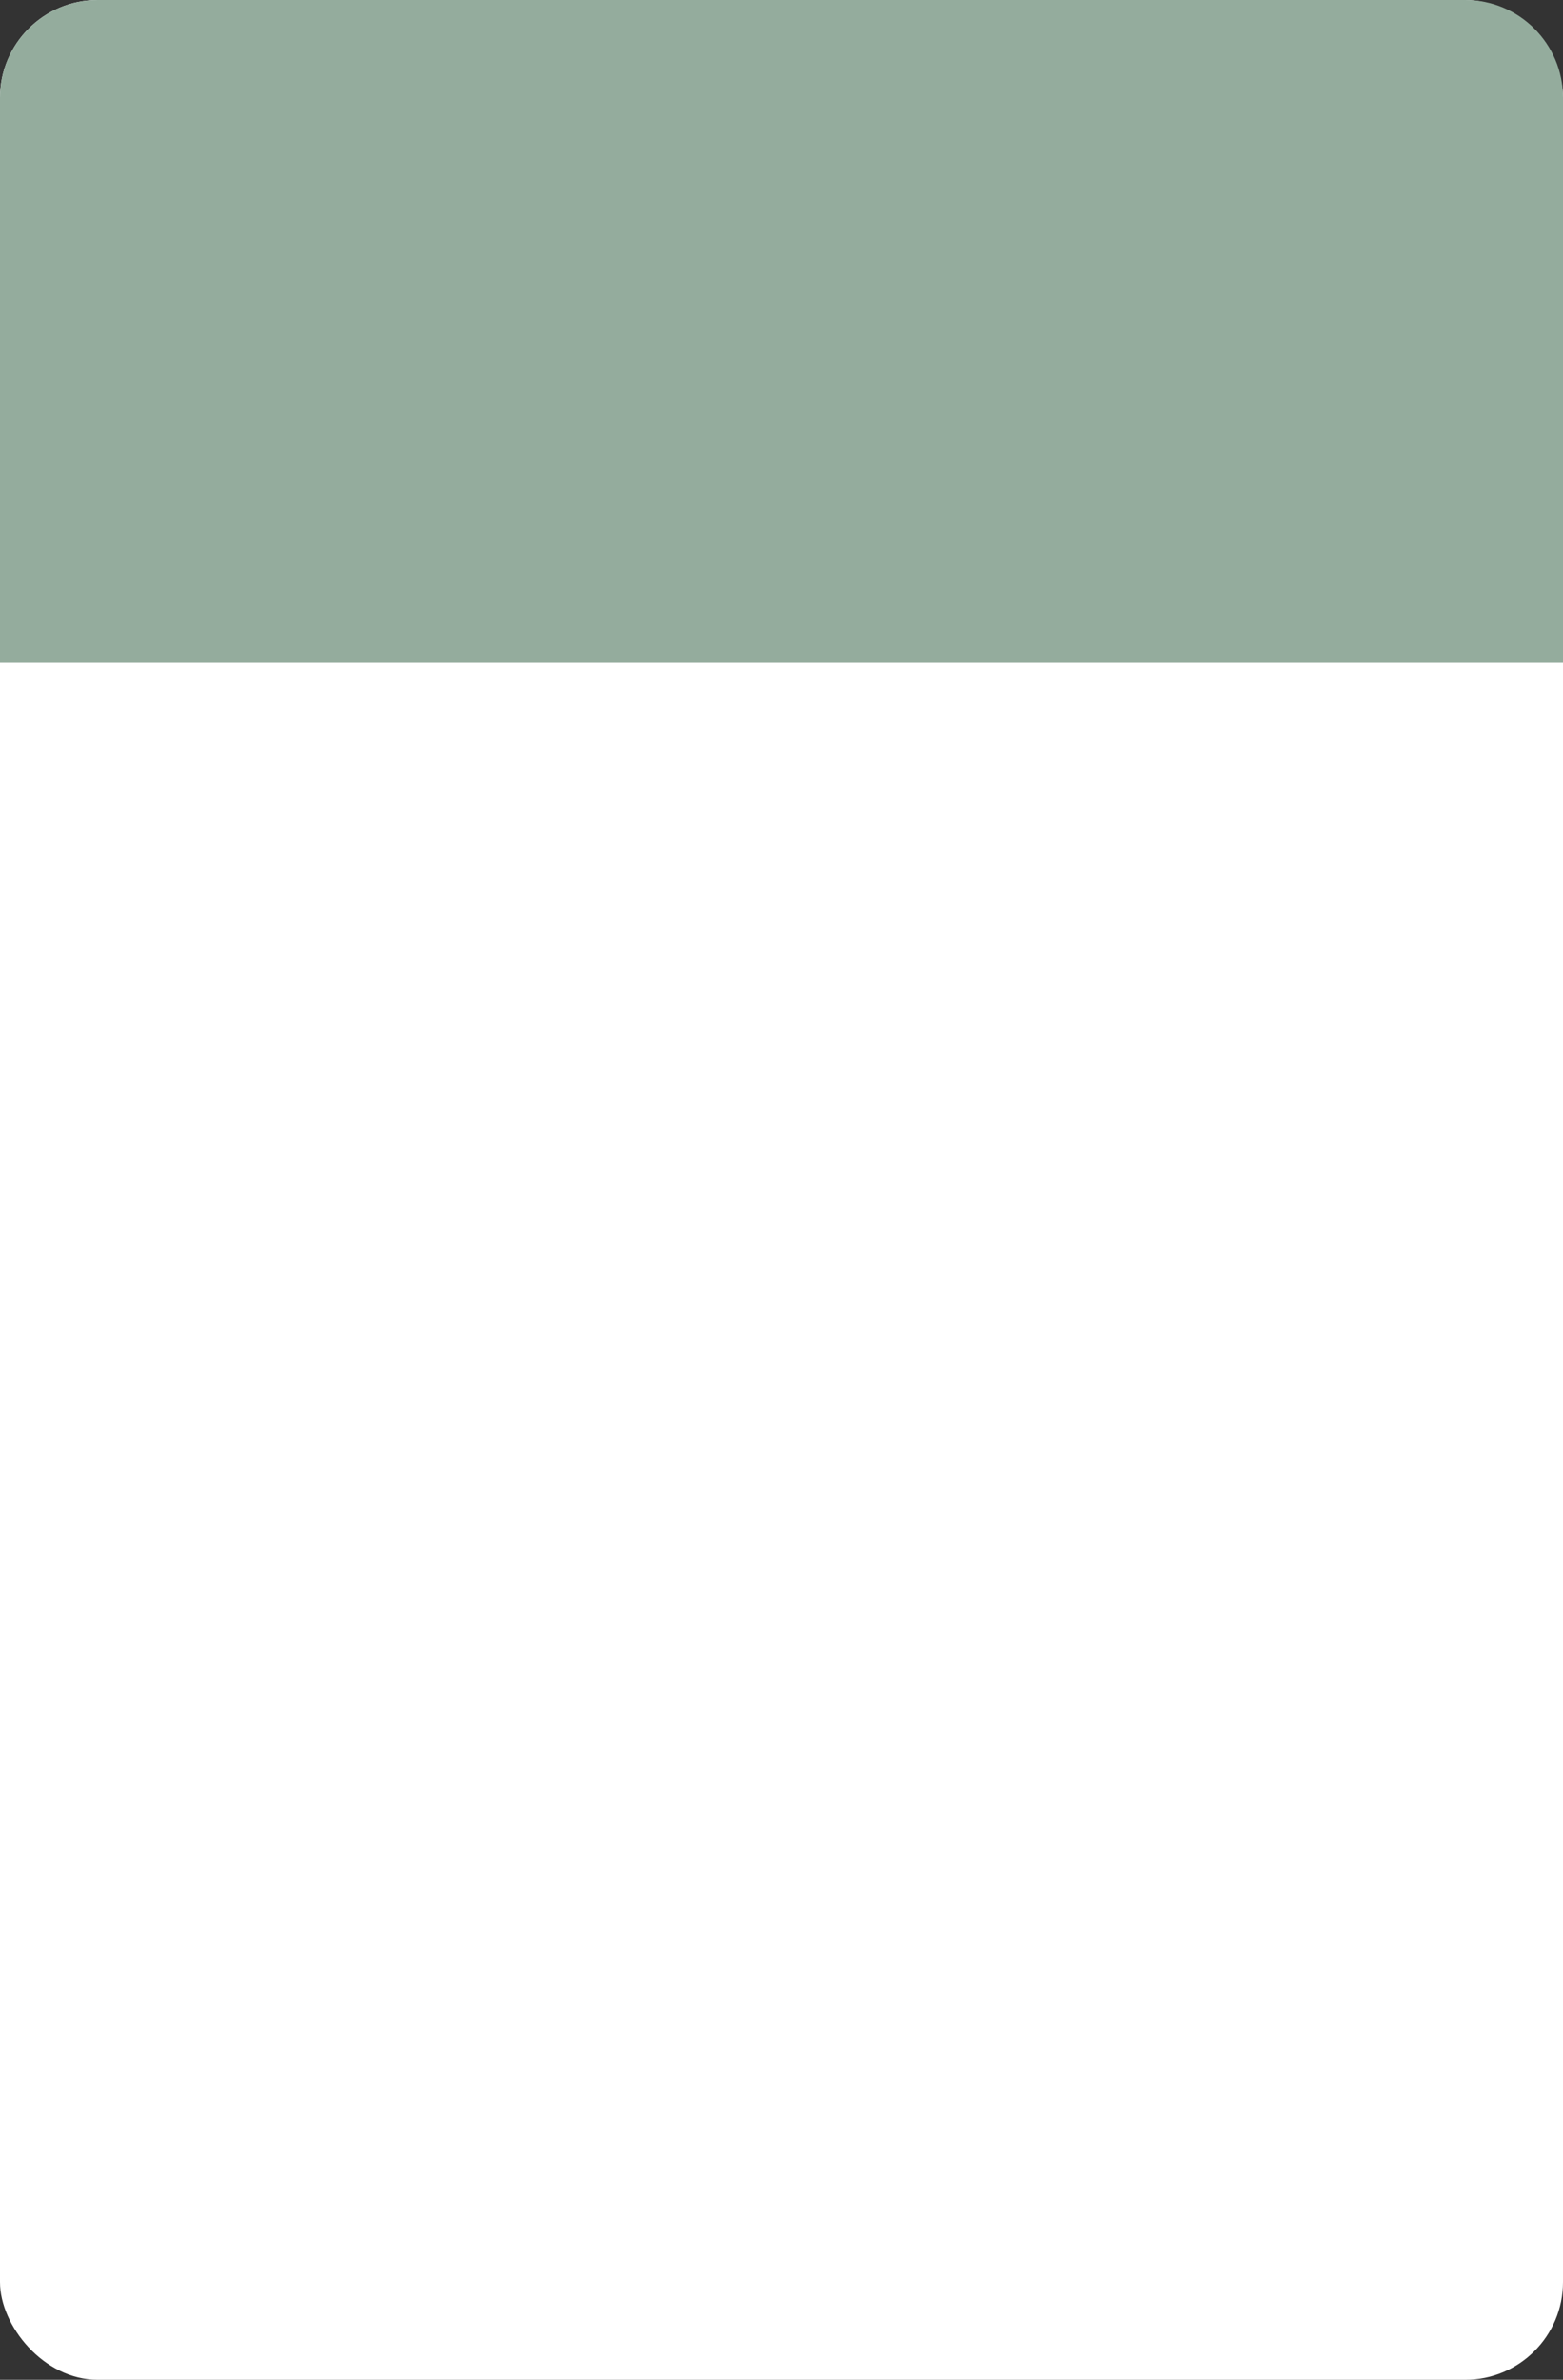
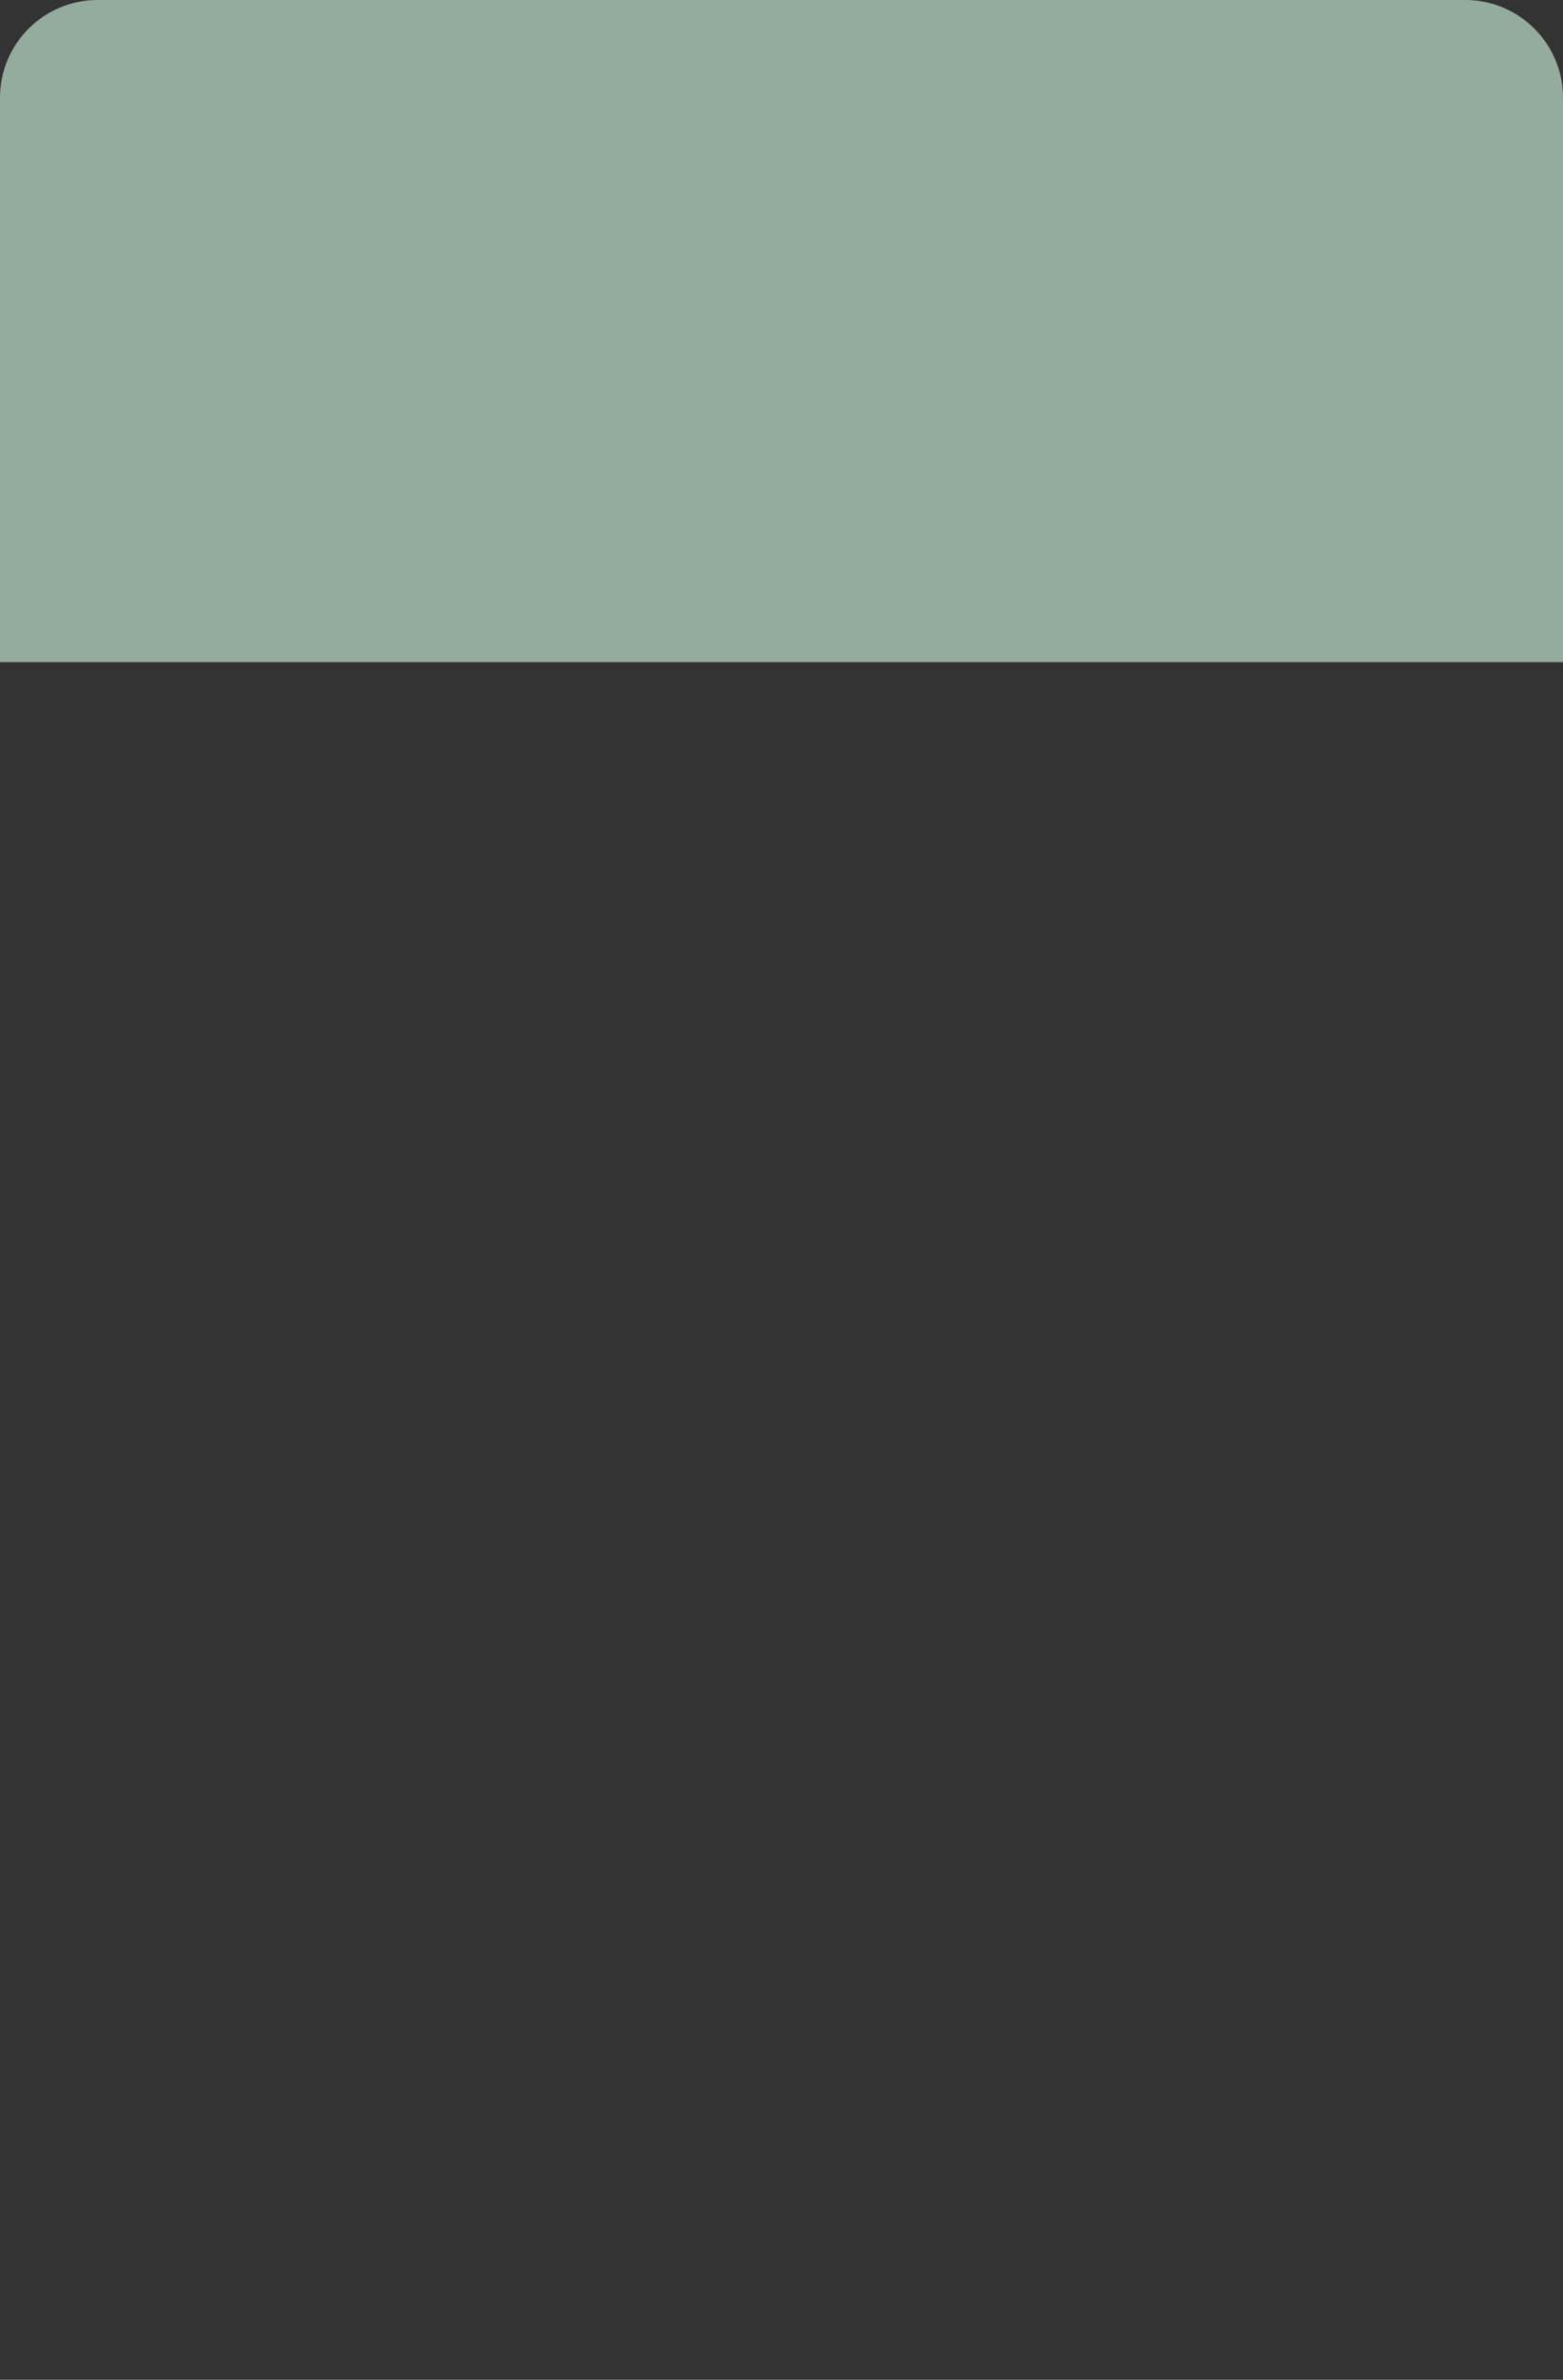
<svg xmlns="http://www.w3.org/2000/svg" width="320" height="487" viewBox="0 0 320 487" fill="none">
  <rect x="0" y="0" width="320" height="487" fill="#333333" stroke="none" />
-   <rect width="320" height="487" rx="20" fill="white" />
  <path d="M0 20C0 8.954 8.954 0 20 0H300C311.046 0 320 8.954 320 20V135.504H0V20Z" fill="#94AC9D" />
</svg>